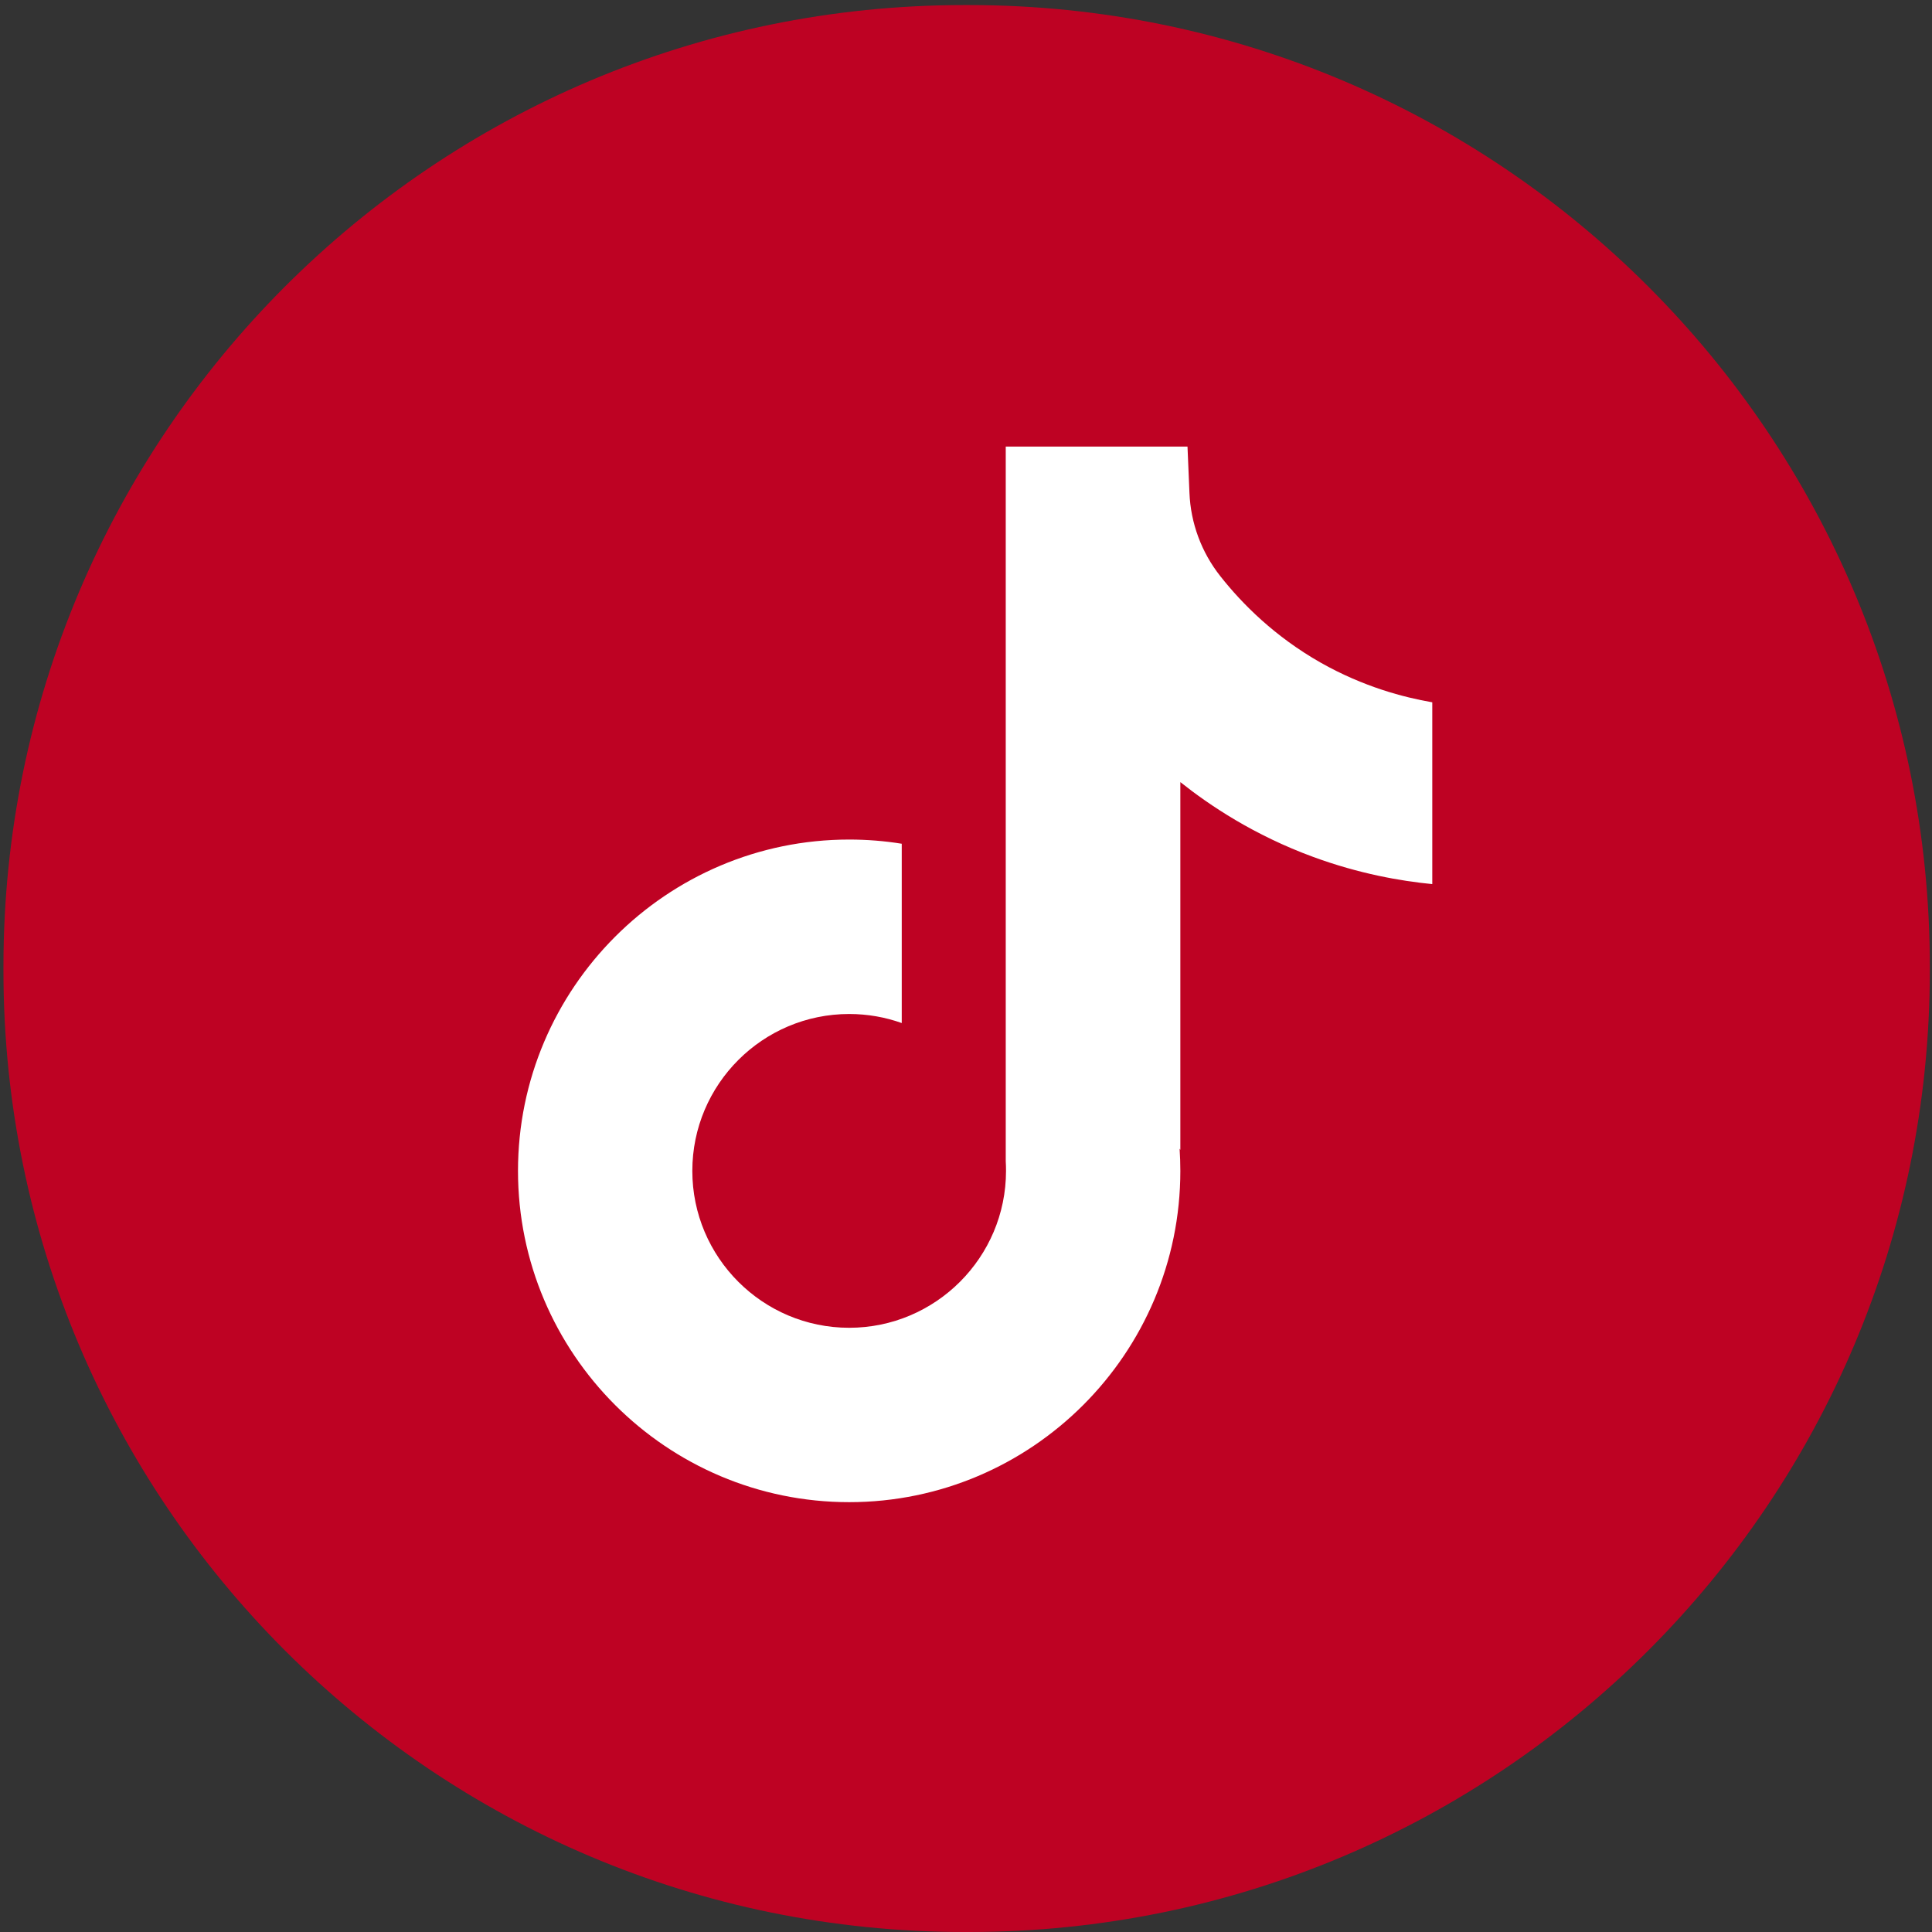
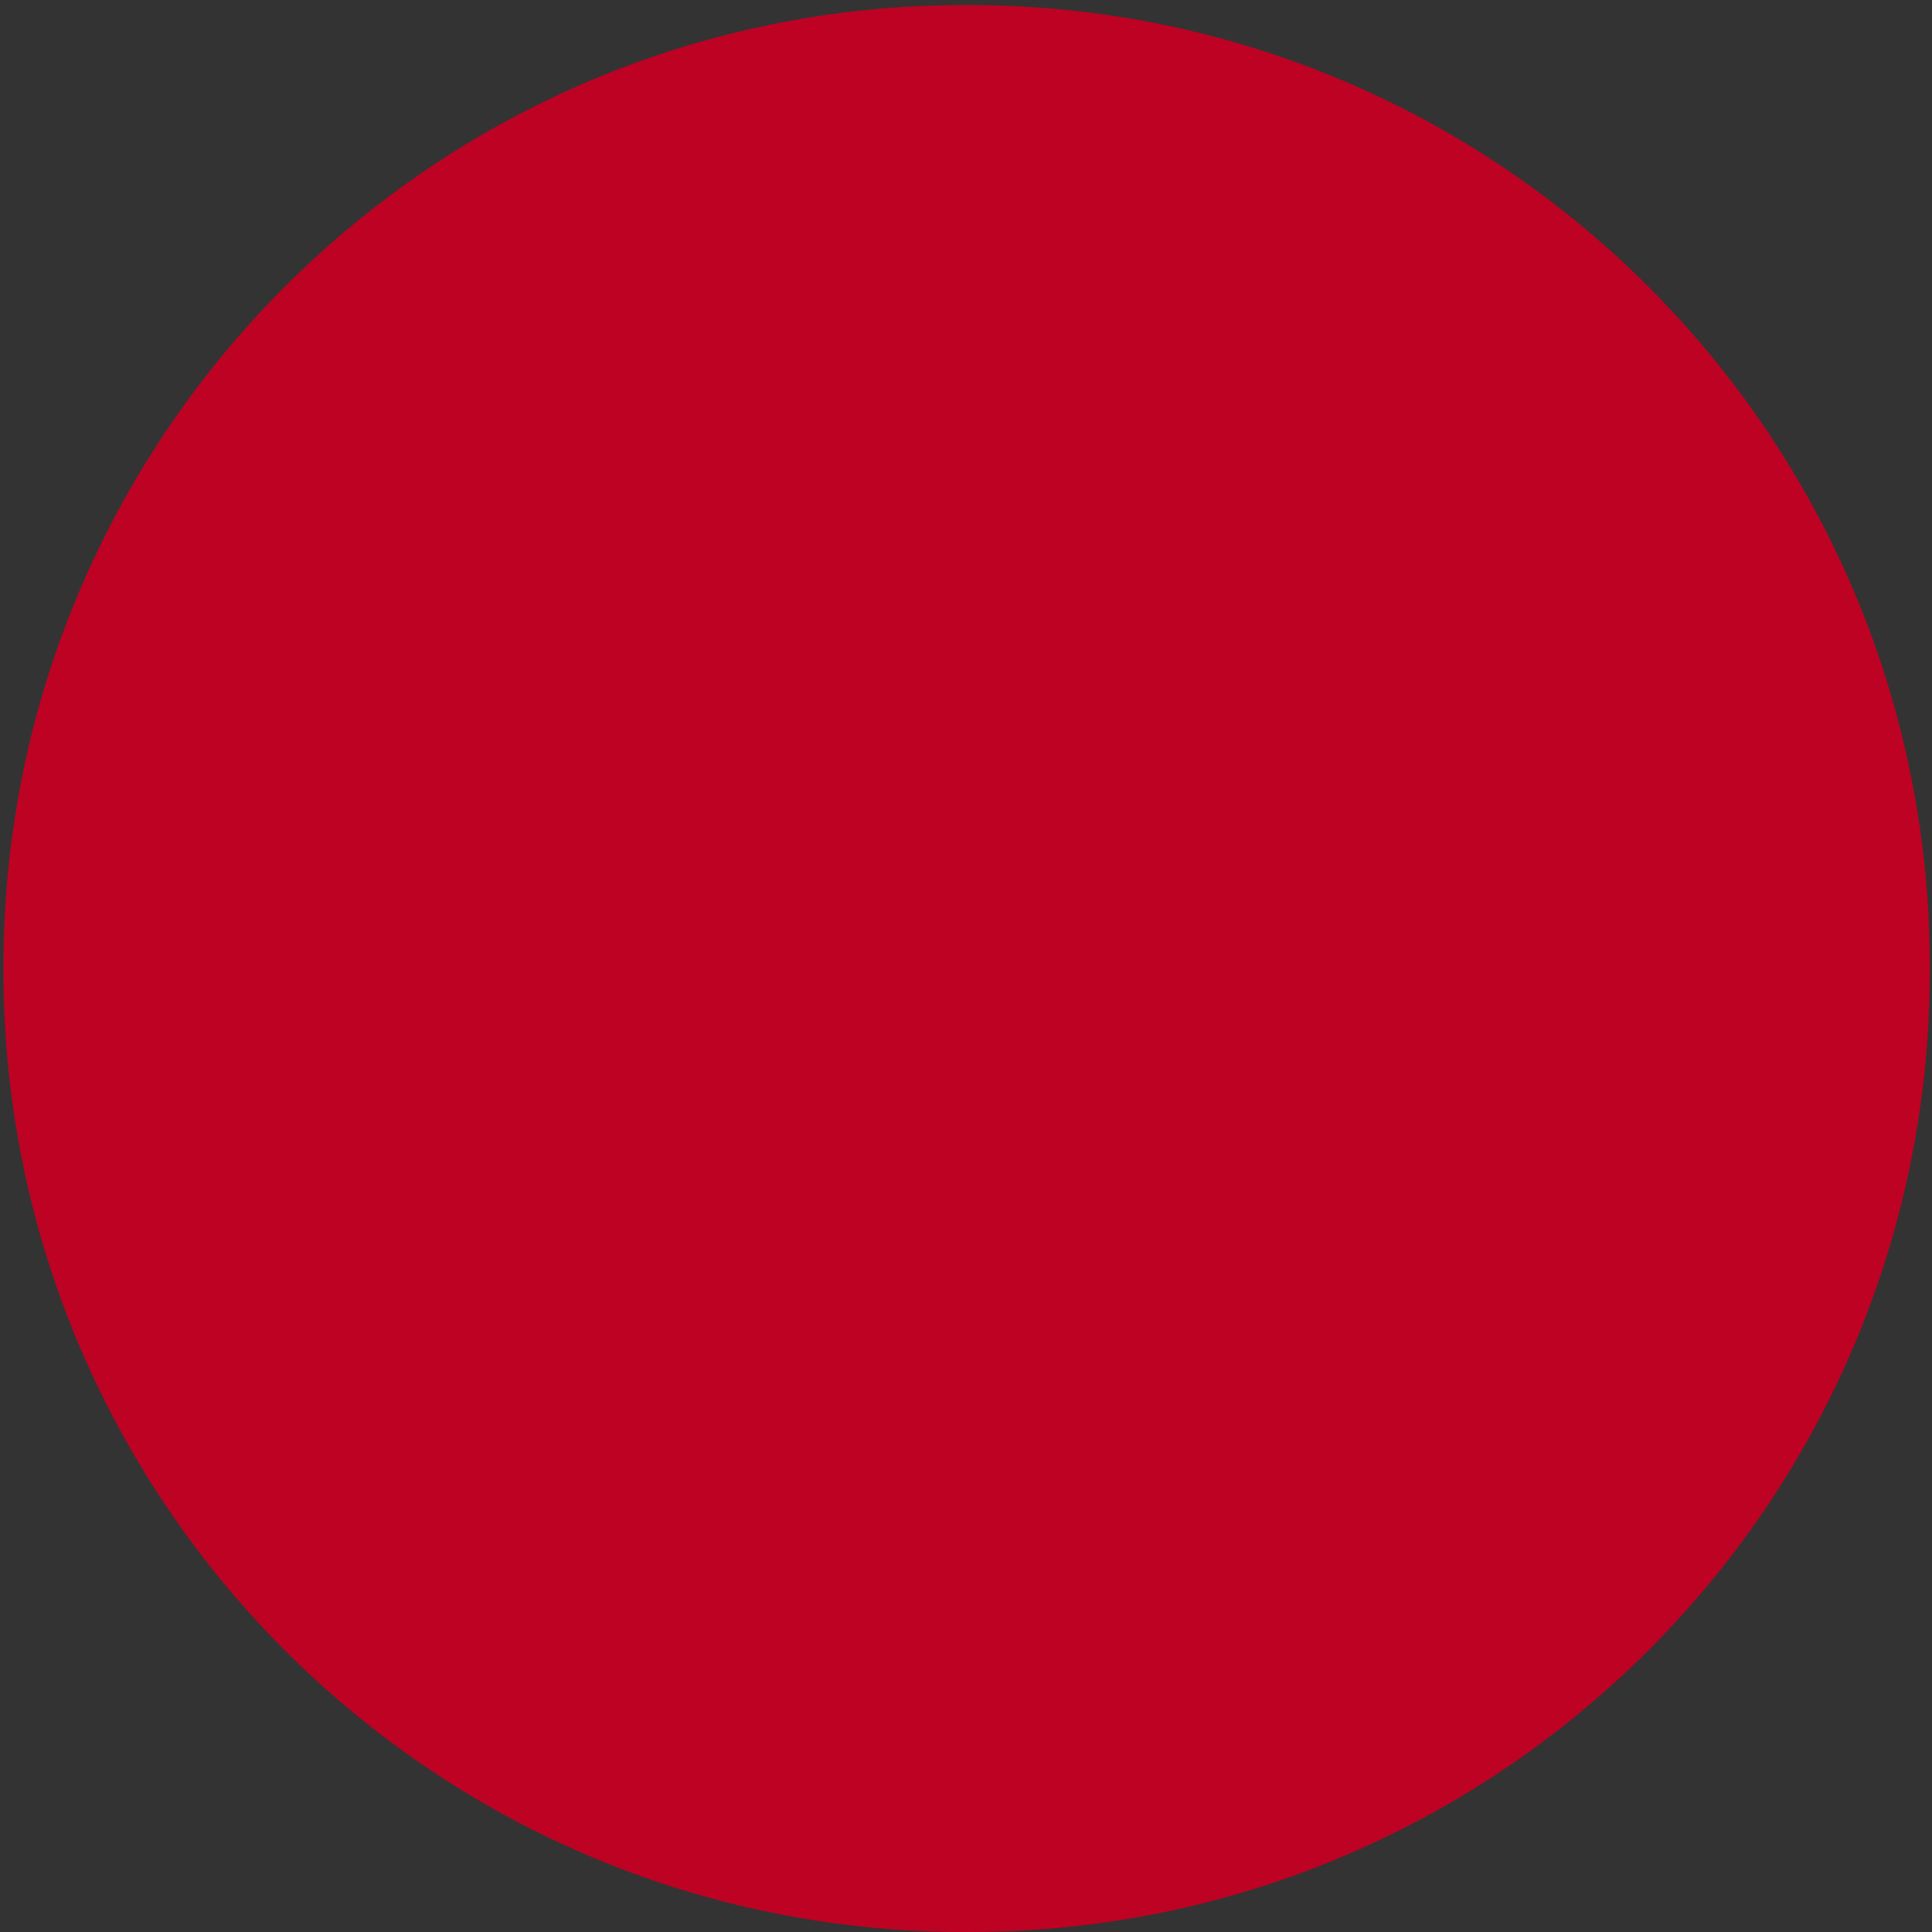
<svg xmlns="http://www.w3.org/2000/svg" width="376" height="376" viewBox="0 0 376 376" fill="none">
  <rect x="0" y="0" width="376" height="376" fill="#333333" stroke="none" />
  <path d="M188.551 0.986H187.697C84.406 0.986 0.672 84.745 0.672 188.066V188.92C0.672 292.242 84.406 376 187.697 376H188.551C291.842 376 375.576 292.242 375.576 188.92V188.066C375.576 84.745 291.842 0.986 188.551 0.986Z" fill="#BE0223" />
-   <path d="M278.747 136.654V172.063C272.56 171.458 264.522 170.053 255.63 166.794C244.019 162.537 235.376 156.717 229.715 152.21V223.776L229.57 223.553C229.662 224.972 229.715 226.417 229.715 227.875C229.715 263.415 200.805 292.346 165.263 292.346C129.72 292.346 100.811 263.415 100.811 227.875C100.811 192.336 129.72 163.391 165.263 163.391C168.744 163.391 172.159 163.667 175.495 164.206V199.102C172.29 197.959 168.849 197.341 165.263 197.341C148.437 197.341 134.738 211.032 134.738 227.875C134.738 244.719 148.437 258.409 165.263 258.409C182.088 258.409 195.788 244.706 195.788 227.875C195.788 227.245 195.775 226.614 195.735 225.983V86.912H231.107C231.239 89.907 231.357 92.929 231.488 95.925C231.725 101.824 233.826 107.487 237.491 112.125C241.786 117.577 248.13 123.91 257.035 128.968C265.376 133.685 273.204 135.721 278.747 136.681V136.654Z" fill="white" />
</svg>